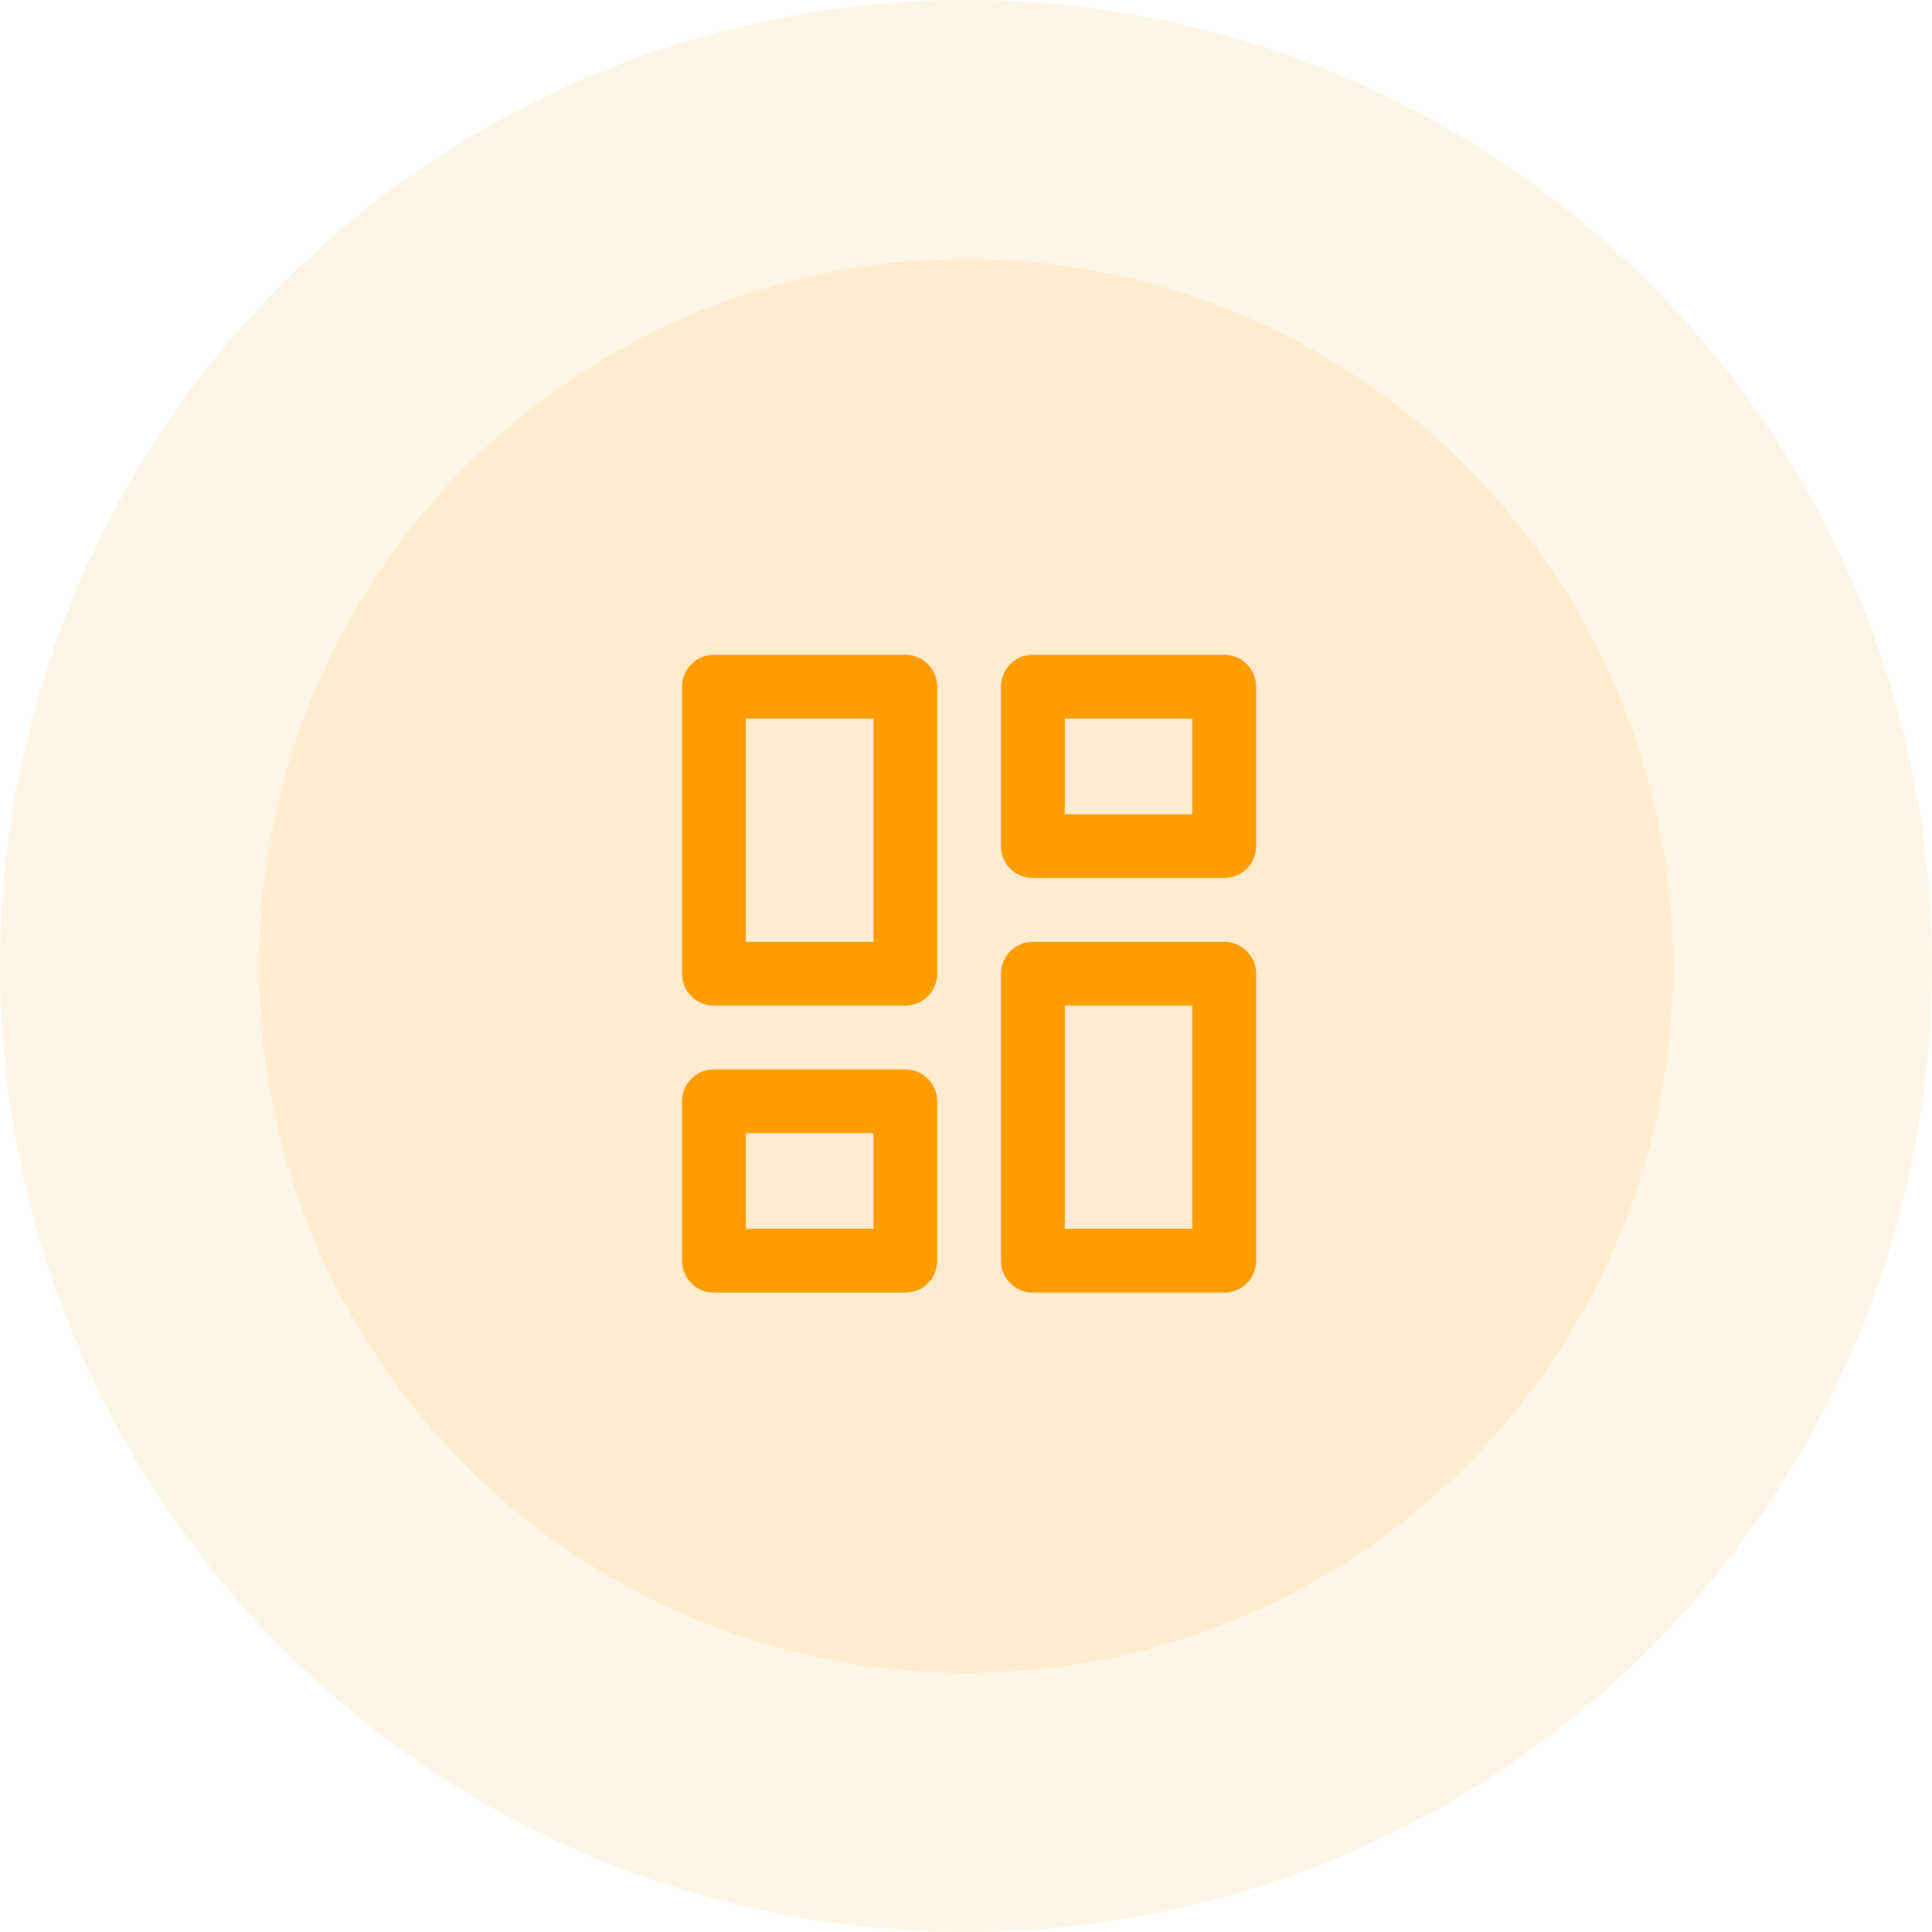
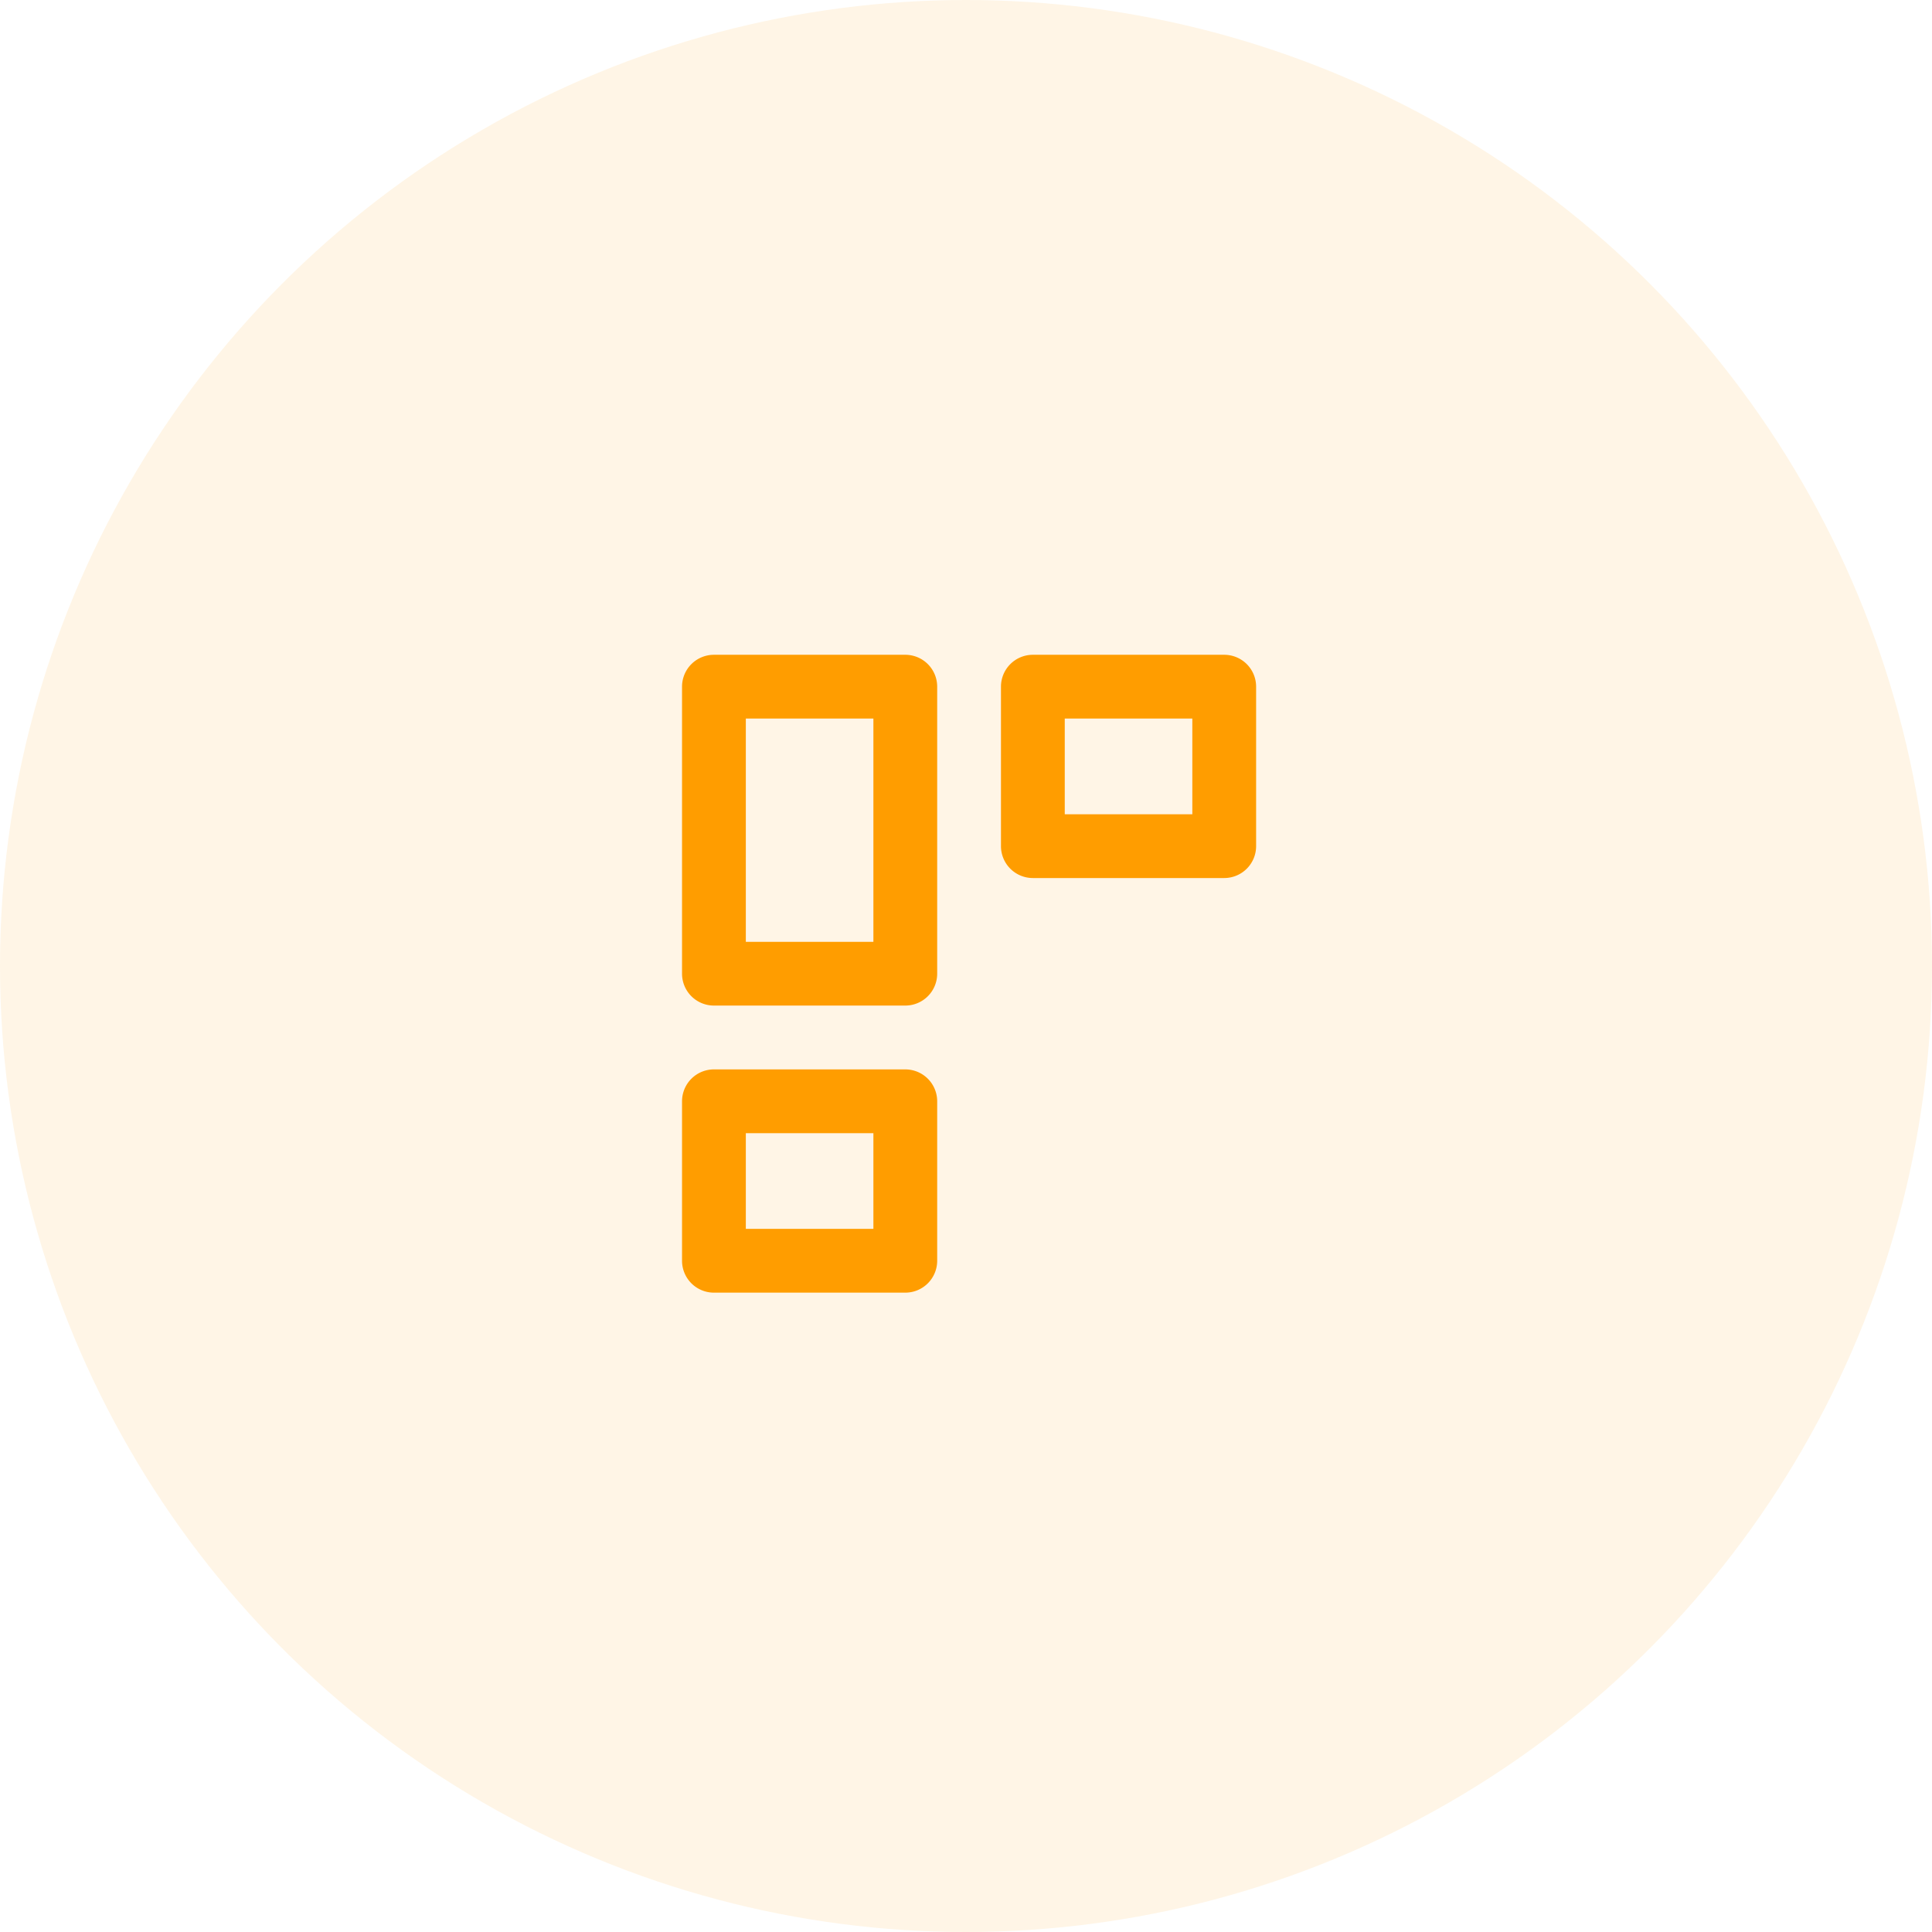
<svg xmlns="http://www.w3.org/2000/svg" width="179" height="179" viewBox="0 0 179 179">
  <g id="Group_2" data-name="Group 2" transform="translate(-172 -241)">
    <circle id="Ellipse_2" data-name="Ellipse 2" cx="89.5" cy="89.5" r="89.5" transform="translate(172 241)" fill="#ff9d00" opacity="0.1" />
-     <circle id="Ellipse_1" data-name="Ellipse 1" cx="65.5" cy="65.5" r="65.5" transform="translate(196 265)" fill="#ff9d00" opacity="0.1" />
    <g id="Layer_2" data-name="Layer 2" transform="translate(226.341 295.72)">
      <g id="invisible_box" data-name="invisible box" transform="translate(-0.341 -0.72)">
        <rect id="Rectangle_1" data-name="Rectangle 1" width="72" height="72" fill="none" />
      </g>
      <g id="icons_Q2" data-name="icons Q2" transform="translate(8.85 5.946)">
        <path id="Path_1" data-name="Path 1" d="M23.729,35.91v8.865H11.91V35.91h11.82M26.684,30H8.955A2.955,2.955,0,0,0,6,32.955V47.729a2.955,2.955,0,0,0,2.955,2.955H26.684a2.955,2.955,0,0,0,2.955-2.955V32.955A2.955,2.955,0,0,0,26.684,30Z" transform="translate(-6 8.414)" fill="#ff9d00" />
        <path id="Path_2" data-name="Path 2" d="M23.729,9.91V30.594H11.91V9.91h11.82M26.684,4H8.955A2.955,2.955,0,0,0,6,6.955V33.549A2.955,2.955,0,0,0,8.955,36.5H26.684a2.955,2.955,0,0,0,2.955-2.955V6.955A2.955,2.955,0,0,0,26.684,4Z" transform="translate(-6 -4)" fill="#ff9d00" />
        <path id="Path_3" data-name="Path 3" d="M43.729,9.91v8.865H31.91V9.91h11.82M46.684,4H28.955A2.955,2.955,0,0,0,26,6.955V21.729a2.955,2.955,0,0,0,2.955,2.955H46.684a2.955,2.955,0,0,0,2.955-2.955V6.955A2.955,2.955,0,0,0,46.684,4Z" transform="translate(3.549 -4)" fill="#ff9d00" />
-         <path id="Path_4" data-name="Path 4" d="M43.729,27.91V48.594H31.91V27.91h11.82M46.684,22H28.955A2.955,2.955,0,0,0,26,24.955V51.549A2.955,2.955,0,0,0,28.955,54.5H46.684a2.955,2.955,0,0,0,2.955-2.955V24.955A2.955,2.955,0,0,0,46.684,22Z" transform="translate(3.549 4.594)" fill="#ff9d00" />
      </g>
    </g>
  </g>
</svg>